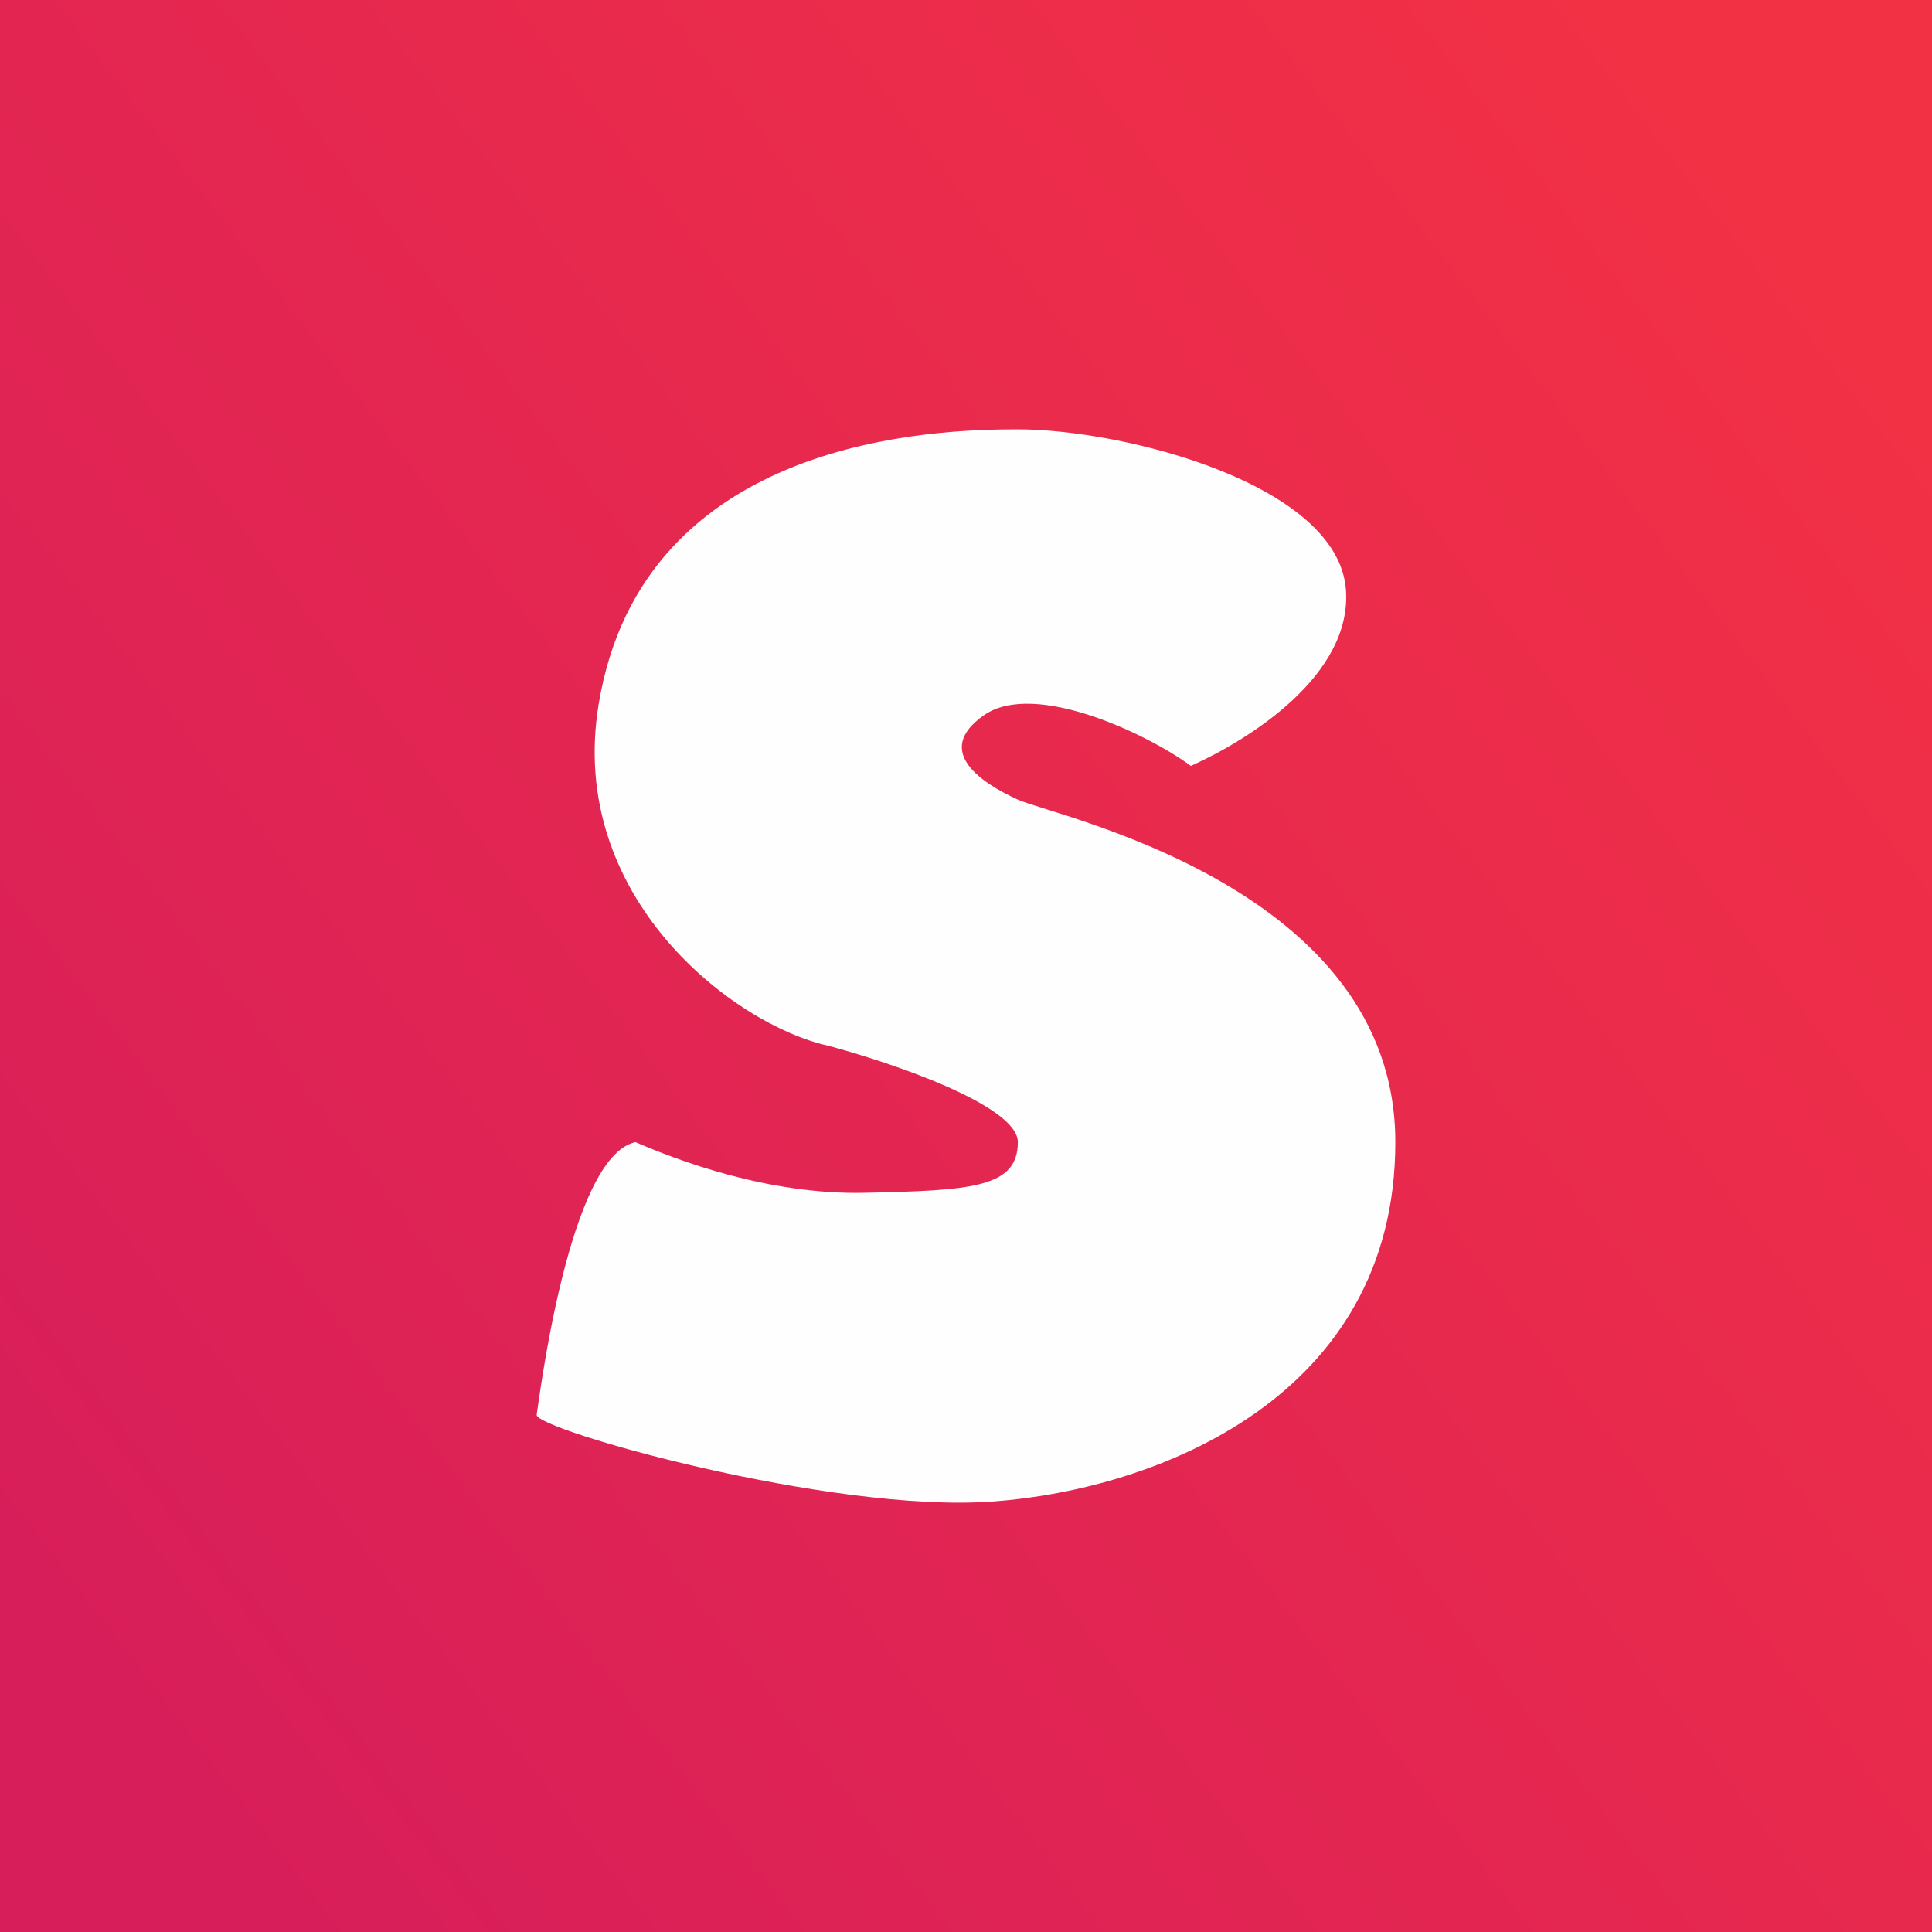
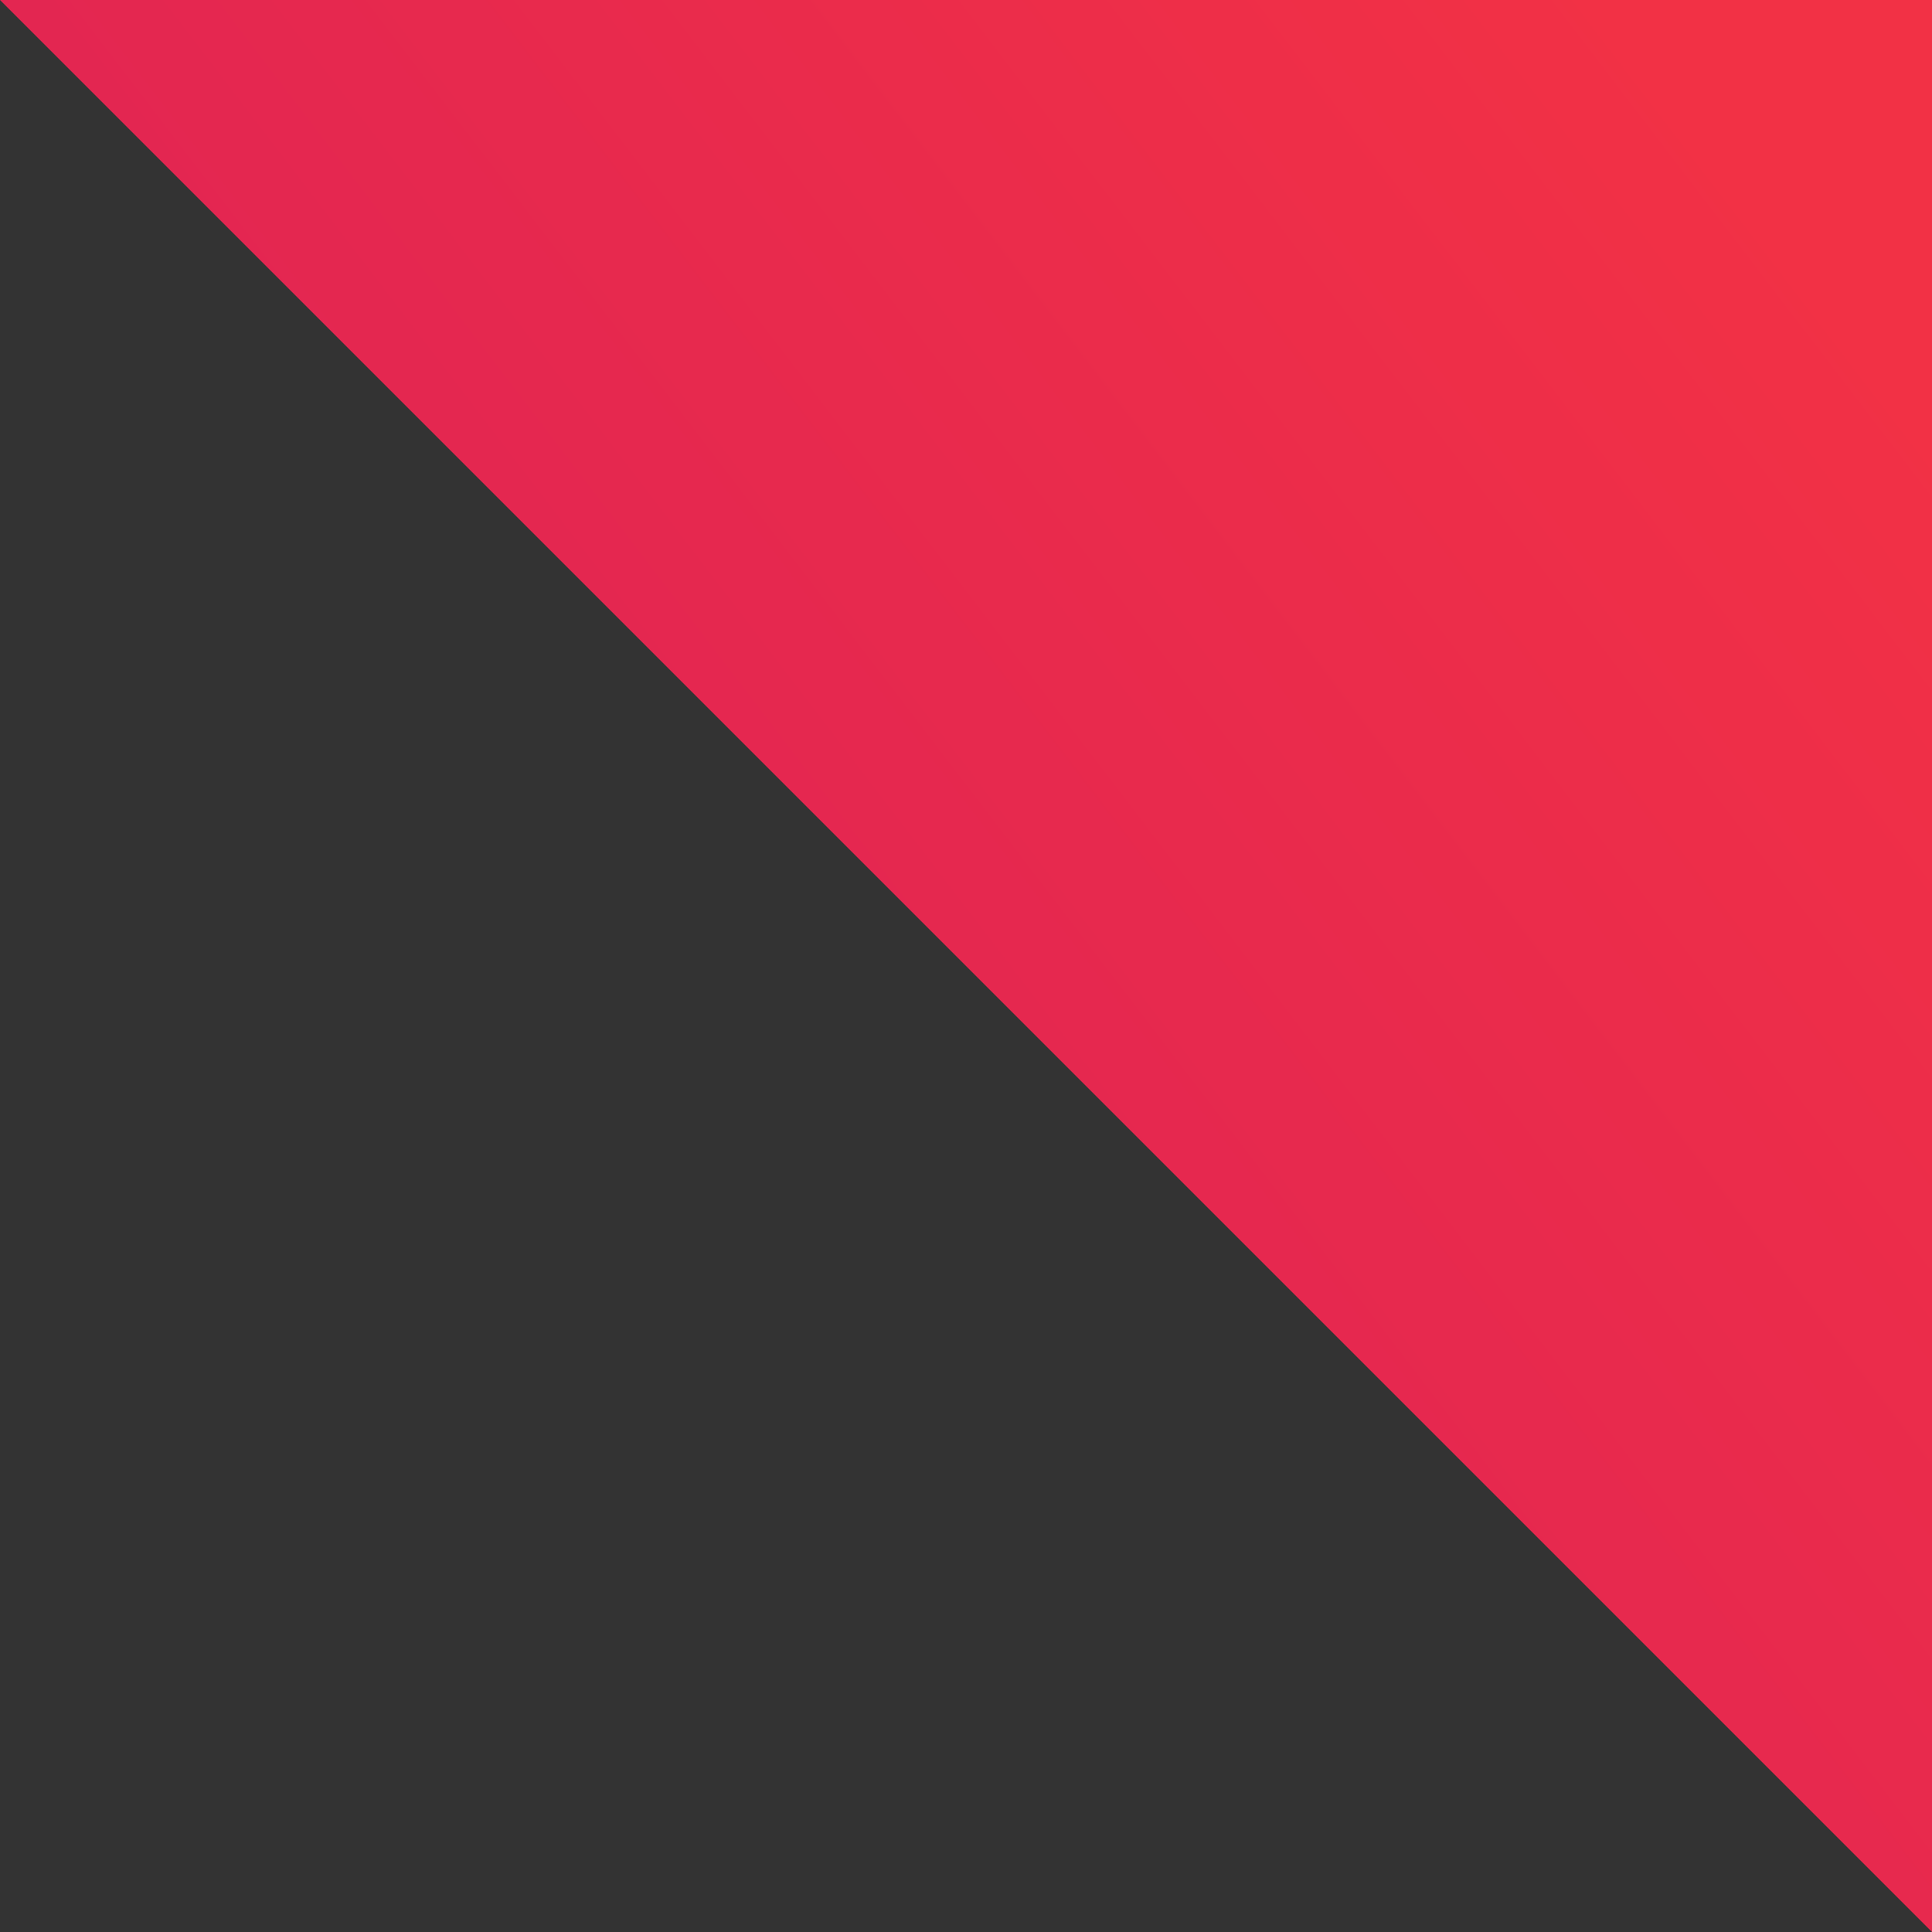
<svg xmlns="http://www.w3.org/2000/svg" width="18" height="18" fill="none">
  <rect width="100%" height="100%" fill="#333333" stroke="none" />
-   <path fill="url(#paint0_linear_1530)" d="M0 0h18v18H0z" />
-   <path d="M9.168 6.663c.476-.331 1.544.188 1.927.473.552-.248 1.5-.847 1.445-1.638C12.471 4.51 10.471 4 9.483 4c-.742 0-3.492.063-3.905 2.558-.3 1.803 1.261 2.99 2.135 3.184.59.157 1.77.557 1.77.899 0 .427-.437.45-1.426.472-.908.02-1.754-.307-2.137-.472-.621.135-.897 2.404-.92 2.54-.023.134 2.736.92 4.253.808C10.77 13.877 13 13.023 13 10.641c0-2.382-3.172-3.034-3.517-3.191-.345-.157-.79-.455-.315-.787z" fill="#FFFEFF" />
+   <path fill="url(#paint0_linear_1530)" d="M0 0h18v18z" />
  <defs>
    <linearGradient id="paint0_linear_1530" x1="16.553" y1="1.834" x2="0" y2="14.504" gradientUnits="userSpaceOnUse">
      <stop stop-color="#F23145" />
      <stop offset="1" stop-color="#D81E5A" />
    </linearGradient>
  </defs>
</svg>